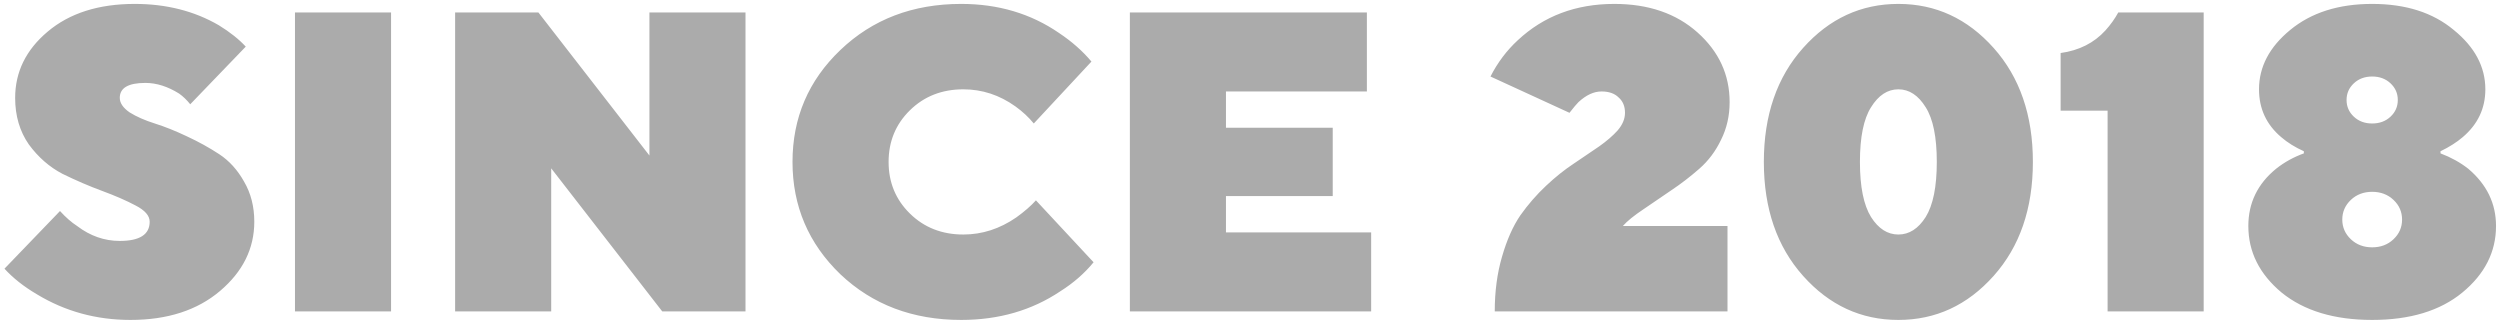
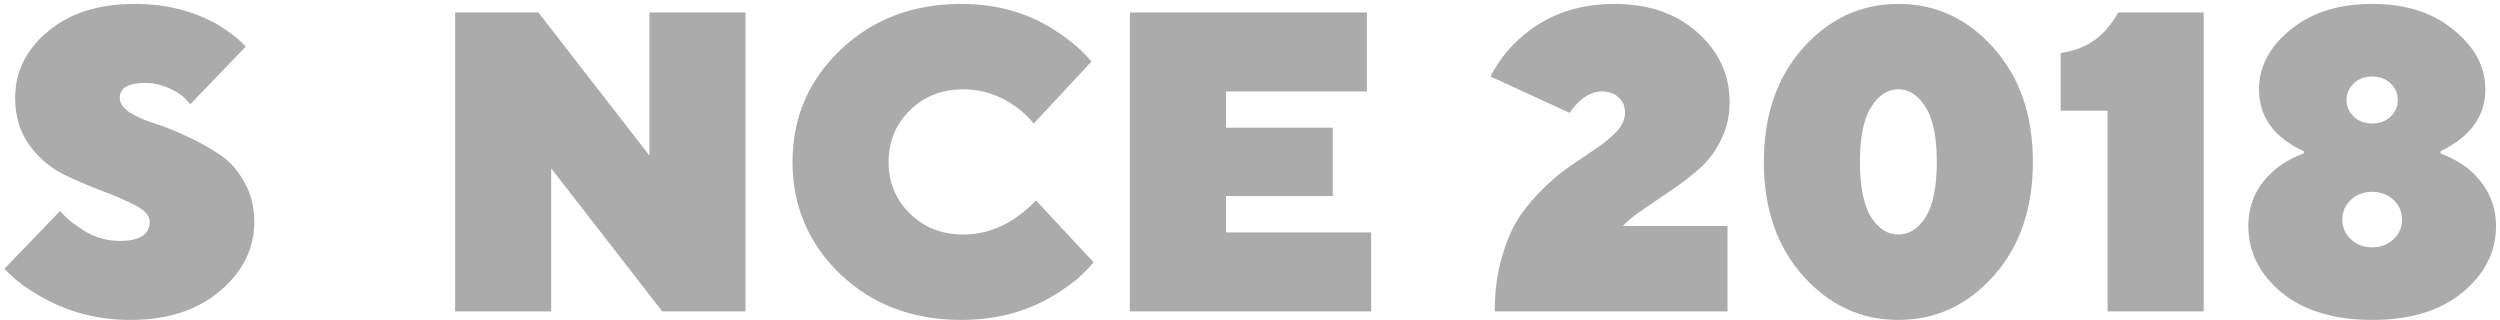
<svg xmlns="http://www.w3.org/2000/svg" width="281" height="36" viewBox="0 0 281 36" fill="none">
-   <path d="M0.503 30.2L6.743 23.72C7.383 24.424 8.023 24.984 8.663 25.4C10.135 26.52 11.735 27.08 13.463 27.08C15.703 27.08 16.823 26.36 16.823 24.92C16.823 24.248 16.295 23.64 15.239 23.096C14.215 22.552 12.967 22.008 11.495 21.464C10.023 20.92 8.535 20.28 7.031 19.544C5.559 18.776 4.295 17.672 3.239 16.232C2.215 14.76 1.703 13.016 1.703 11C1.703 8.088 2.919 5.608 5.351 3.56C7.815 1.48 11.079 0.44 15.143 0.44C18.695 0.44 21.847 1.24 24.599 2.84C25.847 3.608 26.855 4.408 27.623 5.24L21.383 11.72C20.999 11.24 20.583 10.84 20.135 10.52C18.855 9.72 17.591 9.32 16.343 9.32C14.423 9.32 13.463 9.88 13.463 11C13.463 11.576 13.831 12.12 14.567 12.632C15.335 13.112 16.279 13.528 17.399 13.88C18.519 14.232 19.719 14.712 20.999 15.32C22.311 15.928 23.527 16.6 24.647 17.336C25.767 18.072 26.695 19.096 27.431 20.408C28.199 21.72 28.583 23.224 28.583 24.92C28.583 27.928 27.303 30.52 24.743 32.696C22.183 34.872 18.823 35.96 14.663 35.96C10.823 35.96 7.319 35 4.151 33.08C2.679 32.216 1.463 31.256 0.503 30.2ZM33.155 35V1.4H43.955V35H33.155ZM51.155 35V1.4H60.515L72.995 17.48V1.4H83.795V35H74.435L61.955 18.92V35H51.155ZM116.438 22.52L122.918 29.48C121.894 30.728 120.646 31.816 119.174 32.744C115.974 34.888 112.262 35.96 108.038 35.96C102.598 35.96 98.07 34.248 94.454 30.824C90.87 27.368 89.078 23.16 89.078 18.2C89.078 13.24 90.87 9.048 94.454 5.624C98.07 2.168 102.598 0.44 108.038 0.44C112.198 0.44 115.862 1.528 119.03 3.704C120.47 4.664 121.686 5.736 122.678 6.92L116.198 13.88C115.622 13.176 114.934 12.536 114.134 11.96C112.342 10.68 110.39 10.04 108.278 10.04C105.878 10.04 103.878 10.824 102.278 12.392C100.678 13.96 99.878 15.896 99.878 18.2C99.878 20.504 100.678 22.44 102.278 24.008C103.878 25.576 105.878 26.36 108.278 26.36C110.39 26.36 112.374 25.72 114.23 24.44C115.158 23.768 115.894 23.128 116.438 22.52ZM126.998 35V1.4H153.638V10.28H137.798V14.36H149.798V22.04H137.798V26.12H154.118V35H126.998ZM182.41 25.4H194.17V35H168.01C168.01 32.76 168.282 30.712 168.826 28.856C169.37 26.968 170.058 25.416 170.89 24.2C171.754 22.984 172.714 21.88 173.77 20.888C174.826 19.896 175.866 19.064 176.89 18.392C177.946 17.688 178.89 17.048 179.722 16.472C180.586 15.864 181.29 15.256 181.834 14.648C182.378 14.008 182.65 13.352 182.65 12.68C182.65 11.944 182.41 11.368 181.93 10.952C181.482 10.504 180.842 10.28 180.01 10.28C179.146 10.28 178.282 10.68 177.418 11.48C177.194 11.704 176.858 12.104 176.41 12.68L167.53 8.6C168.33 7.032 169.354 5.672 170.602 4.52C173.514 1.8 177.13 0.44 181.45 0.44C185.29 0.44 188.41 1.512 190.81 3.656C193.21 5.8 194.41 8.408 194.41 11.48C194.41 13.016 194.09 14.424 193.45 15.704C192.842 16.984 192.026 18.072 191.002 18.968C189.978 19.864 188.938 20.664 187.882 21.368C186.858 22.072 185.802 22.792 184.714 23.528C183.658 24.232 182.89 24.856 182.41 25.4ZM210.304 24.392C211.136 25.704 212.16 26.36 213.376 26.36C214.592 26.36 215.616 25.704 216.448 24.392C217.28 23.048 217.696 20.984 217.696 18.2C217.696 15.416 217.28 13.368 216.448 12.056C215.616 10.712 214.592 10.04 213.376 10.04C212.16 10.04 211.136 10.712 210.304 12.056C209.472 13.368 209.056 15.416 209.056 18.2C209.056 20.984 209.472 23.048 210.304 24.392ZM224.08 31.016C221.136 34.312 217.568 35.96 213.376 35.96C209.184 35.96 205.616 34.312 202.672 31.016C199.728 27.72 198.256 23.448 198.256 18.2C198.256 12.952 199.728 8.68 202.672 5.384C205.616 2.088 209.184 0.44 213.376 0.44C217.568 0.44 221.136 2.088 224.08 5.384C227.024 8.68 228.496 12.952 228.496 18.2C228.496 23.448 227.024 27.72 224.08 31.016ZM236.894 35V12.44H231.614V5.96C233.694 5.672 235.374 4.824 236.654 3.416C237.23 2.776 237.71 2.104 238.094 1.4H247.694V35H236.894ZM269.033 22.472C268.393 21.864 267.593 21.56 266.633 21.56C265.673 21.56 264.873 21.864 264.233 22.472C263.593 23.08 263.273 23.816 263.273 24.68C263.273 25.544 263.593 26.28 264.233 26.888C264.873 27.496 265.673 27.8 266.633 27.8C267.593 27.8 268.393 27.496 269.033 26.888C269.673 26.28 269.993 25.544 269.993 24.68C269.993 23.816 269.673 23.08 269.033 22.472ZM268.697 9.368C268.153 8.856 267.465 8.6 266.633 8.6C265.801 8.6 265.113 8.856 264.569 9.368C264.025 9.88 263.753 10.504 263.753 11.24C263.753 11.976 264.025 12.6 264.569 13.112C265.113 13.624 265.801 13.88 266.633 13.88C267.465 13.88 268.153 13.624 268.697 13.112C269.241 12.6 269.513 11.976 269.513 11.24C269.513 10.504 269.241 9.88 268.697 9.368ZM258.953 17.24V17C257.961 16.552 257.113 16.024 256.409 15.416C254.745 14.008 253.913 12.216 253.913 10.04C253.913 7.512 255.081 5.288 257.417 3.368C259.785 1.416 262.857 0.44 266.633 0.44C270.409 0.44 273.465 1.416 275.801 3.368C278.169 5.288 279.353 7.512 279.353 10.04C279.353 12.184 278.505 13.976 276.809 15.416C276.137 15.992 275.305 16.52 274.313 17V17.24C275.497 17.688 276.537 18.264 277.433 18.968C279.513 20.728 280.553 22.872 280.553 25.4C280.553 28.312 279.289 30.808 276.761 32.888C274.265 34.936 270.889 35.96 266.633 35.96C262.377 35.96 258.985 34.936 256.457 32.888C253.961 30.808 252.713 28.312 252.713 25.4C252.713 22.808 253.753 20.664 255.833 18.968C256.761 18.232 257.801 17.656 258.953 17.24Z" fill="#ABABAB" />
+   <path d="M0.503 30.2L6.743 23.72C7.383 24.424 8.023 24.984 8.663 25.4C10.135 26.52 11.735 27.08 13.463 27.08C15.703 27.08 16.823 26.36 16.823 24.92C16.823 24.248 16.295 23.64 15.239 23.096C14.215 22.552 12.967 22.008 11.495 21.464C10.023 20.92 8.535 20.28 7.031 19.544C5.559 18.776 4.295 17.672 3.239 16.232C2.215 14.76 1.703 13.016 1.703 11C1.703 8.088 2.919 5.608 5.351 3.56C7.815 1.48 11.079 0.44 15.143 0.44C18.695 0.44 21.847 1.24 24.599 2.84C25.847 3.608 26.855 4.408 27.623 5.24L21.383 11.72C20.999 11.24 20.583 10.84 20.135 10.52C18.855 9.72 17.591 9.32 16.343 9.32C14.423 9.32 13.463 9.88 13.463 11C13.463 11.576 13.831 12.12 14.567 12.632C15.335 13.112 16.279 13.528 17.399 13.88C18.519 14.232 19.719 14.712 20.999 15.32C22.311 15.928 23.527 16.6 24.647 17.336C25.767 18.072 26.695 19.096 27.431 20.408C28.199 21.72 28.583 23.224 28.583 24.92C28.583 27.928 27.303 30.52 24.743 32.696C22.183 34.872 18.823 35.96 14.663 35.96C10.823 35.96 7.319 35 4.151 33.08C2.679 32.216 1.463 31.256 0.503 30.2ZM33.155 35V1.4V35H33.155ZM51.155 35V1.4H60.515L72.995 17.48V1.4H83.795V35H74.435L61.955 18.92V35H51.155ZM116.438 22.52L122.918 29.48C121.894 30.728 120.646 31.816 119.174 32.744C115.974 34.888 112.262 35.96 108.038 35.96C102.598 35.96 98.07 34.248 94.454 30.824C90.87 27.368 89.078 23.16 89.078 18.2C89.078 13.24 90.87 9.048 94.454 5.624C98.07 2.168 102.598 0.44 108.038 0.44C112.198 0.44 115.862 1.528 119.03 3.704C120.47 4.664 121.686 5.736 122.678 6.92L116.198 13.88C115.622 13.176 114.934 12.536 114.134 11.96C112.342 10.68 110.39 10.04 108.278 10.04C105.878 10.04 103.878 10.824 102.278 12.392C100.678 13.96 99.878 15.896 99.878 18.2C99.878 20.504 100.678 22.44 102.278 24.008C103.878 25.576 105.878 26.36 108.278 26.36C110.39 26.36 112.374 25.72 114.23 24.44C115.158 23.768 115.894 23.128 116.438 22.52ZM126.998 35V1.4H153.638V10.28H137.798V14.36H149.798V22.04H137.798V26.12H154.118V35H126.998ZM182.41 25.4H194.17V35H168.01C168.01 32.76 168.282 30.712 168.826 28.856C169.37 26.968 170.058 25.416 170.89 24.2C171.754 22.984 172.714 21.88 173.77 20.888C174.826 19.896 175.866 19.064 176.89 18.392C177.946 17.688 178.89 17.048 179.722 16.472C180.586 15.864 181.29 15.256 181.834 14.648C182.378 14.008 182.65 13.352 182.65 12.68C182.65 11.944 182.41 11.368 181.93 10.952C181.482 10.504 180.842 10.28 180.01 10.28C179.146 10.28 178.282 10.68 177.418 11.48C177.194 11.704 176.858 12.104 176.41 12.68L167.53 8.6C168.33 7.032 169.354 5.672 170.602 4.52C173.514 1.8 177.13 0.44 181.45 0.44C185.29 0.44 188.41 1.512 190.81 3.656C193.21 5.8 194.41 8.408 194.41 11.48C194.41 13.016 194.09 14.424 193.45 15.704C192.842 16.984 192.026 18.072 191.002 18.968C189.978 19.864 188.938 20.664 187.882 21.368C186.858 22.072 185.802 22.792 184.714 23.528C183.658 24.232 182.89 24.856 182.41 25.4ZM210.304 24.392C211.136 25.704 212.16 26.36 213.376 26.36C214.592 26.36 215.616 25.704 216.448 24.392C217.28 23.048 217.696 20.984 217.696 18.2C217.696 15.416 217.28 13.368 216.448 12.056C215.616 10.712 214.592 10.04 213.376 10.04C212.16 10.04 211.136 10.712 210.304 12.056C209.472 13.368 209.056 15.416 209.056 18.2C209.056 20.984 209.472 23.048 210.304 24.392ZM224.08 31.016C221.136 34.312 217.568 35.96 213.376 35.96C209.184 35.96 205.616 34.312 202.672 31.016C199.728 27.72 198.256 23.448 198.256 18.2C198.256 12.952 199.728 8.68 202.672 5.384C205.616 2.088 209.184 0.44 213.376 0.44C217.568 0.44 221.136 2.088 224.08 5.384C227.024 8.68 228.496 12.952 228.496 18.2C228.496 23.448 227.024 27.72 224.08 31.016ZM236.894 35V12.44H231.614V5.96C233.694 5.672 235.374 4.824 236.654 3.416C237.23 2.776 237.71 2.104 238.094 1.4H247.694V35H236.894ZM269.033 22.472C268.393 21.864 267.593 21.56 266.633 21.56C265.673 21.56 264.873 21.864 264.233 22.472C263.593 23.08 263.273 23.816 263.273 24.68C263.273 25.544 263.593 26.28 264.233 26.888C264.873 27.496 265.673 27.8 266.633 27.8C267.593 27.8 268.393 27.496 269.033 26.888C269.673 26.28 269.993 25.544 269.993 24.68C269.993 23.816 269.673 23.08 269.033 22.472ZM268.697 9.368C268.153 8.856 267.465 8.6 266.633 8.6C265.801 8.6 265.113 8.856 264.569 9.368C264.025 9.88 263.753 10.504 263.753 11.24C263.753 11.976 264.025 12.6 264.569 13.112C265.113 13.624 265.801 13.88 266.633 13.88C267.465 13.88 268.153 13.624 268.697 13.112C269.241 12.6 269.513 11.976 269.513 11.24C269.513 10.504 269.241 9.88 268.697 9.368ZM258.953 17.24V17C257.961 16.552 257.113 16.024 256.409 15.416C254.745 14.008 253.913 12.216 253.913 10.04C253.913 7.512 255.081 5.288 257.417 3.368C259.785 1.416 262.857 0.44 266.633 0.44C270.409 0.44 273.465 1.416 275.801 3.368C278.169 5.288 279.353 7.512 279.353 10.04C279.353 12.184 278.505 13.976 276.809 15.416C276.137 15.992 275.305 16.52 274.313 17V17.24C275.497 17.688 276.537 18.264 277.433 18.968C279.513 20.728 280.553 22.872 280.553 25.4C280.553 28.312 279.289 30.808 276.761 32.888C274.265 34.936 270.889 35.96 266.633 35.96C262.377 35.96 258.985 34.936 256.457 32.888C253.961 30.808 252.713 28.312 252.713 25.4C252.713 22.808 253.753 20.664 255.833 18.968C256.761 18.232 257.801 17.656 258.953 17.24Z" fill="#ABABAB" />
</svg>